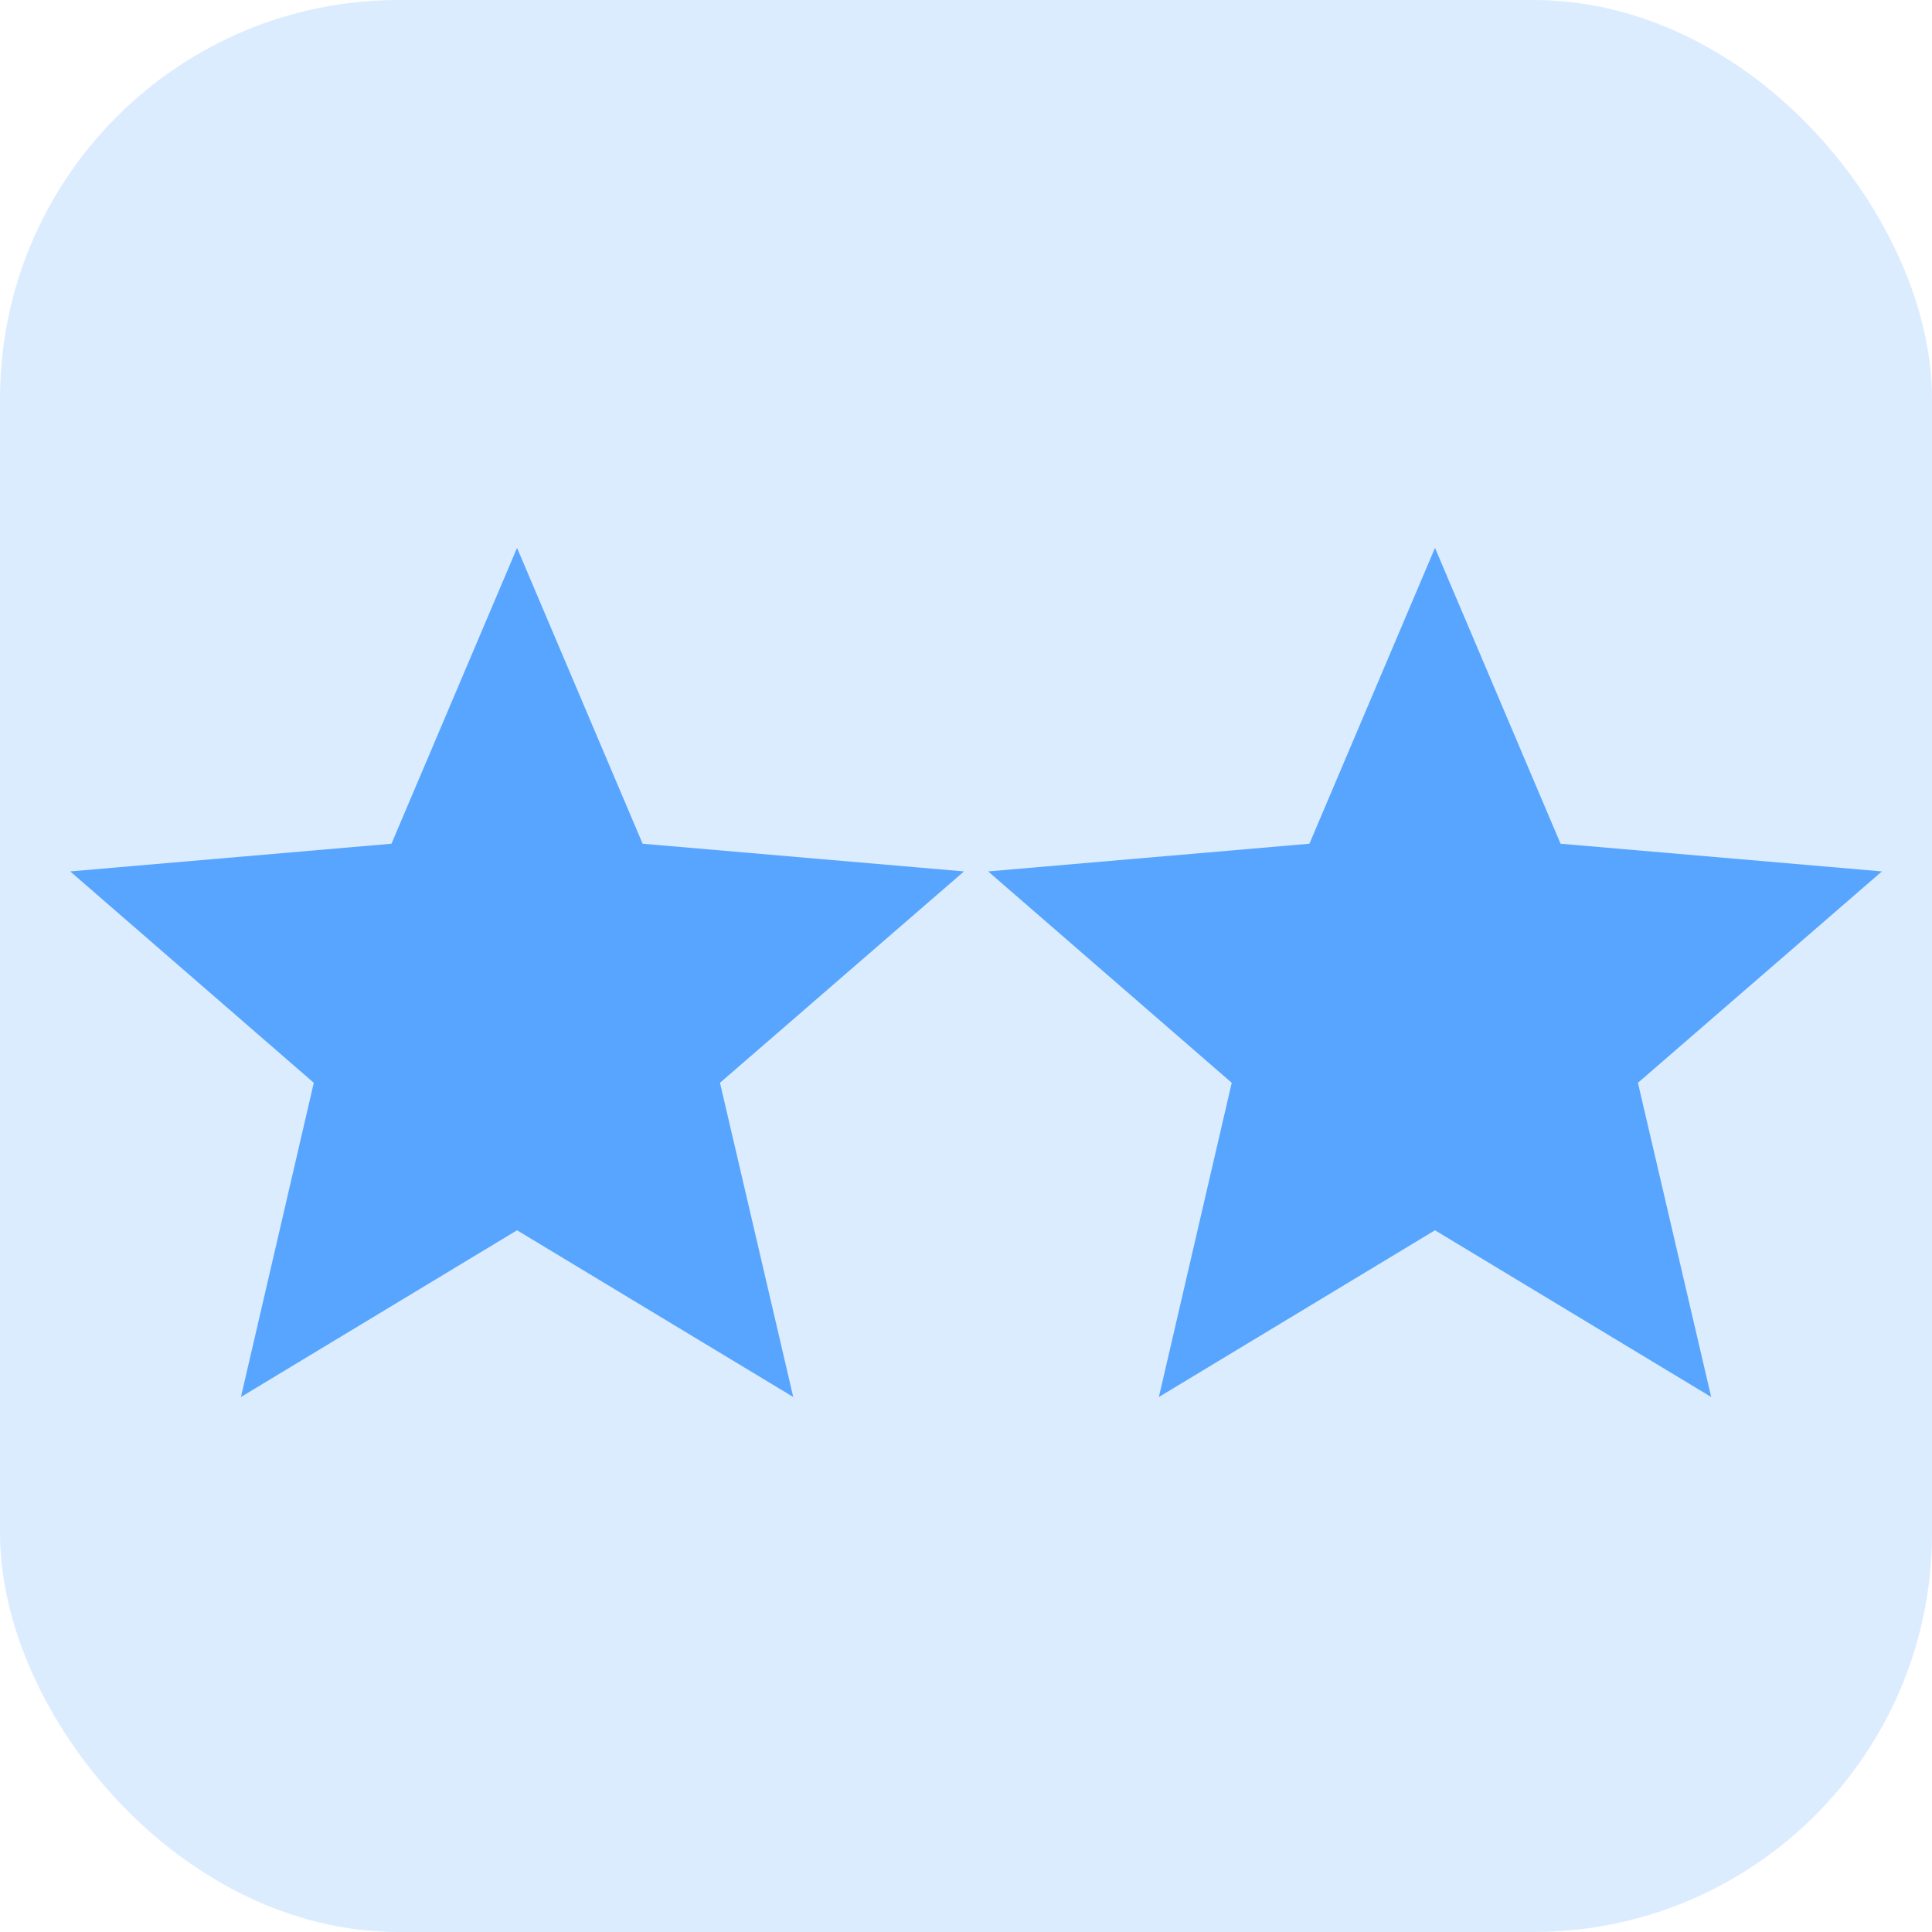
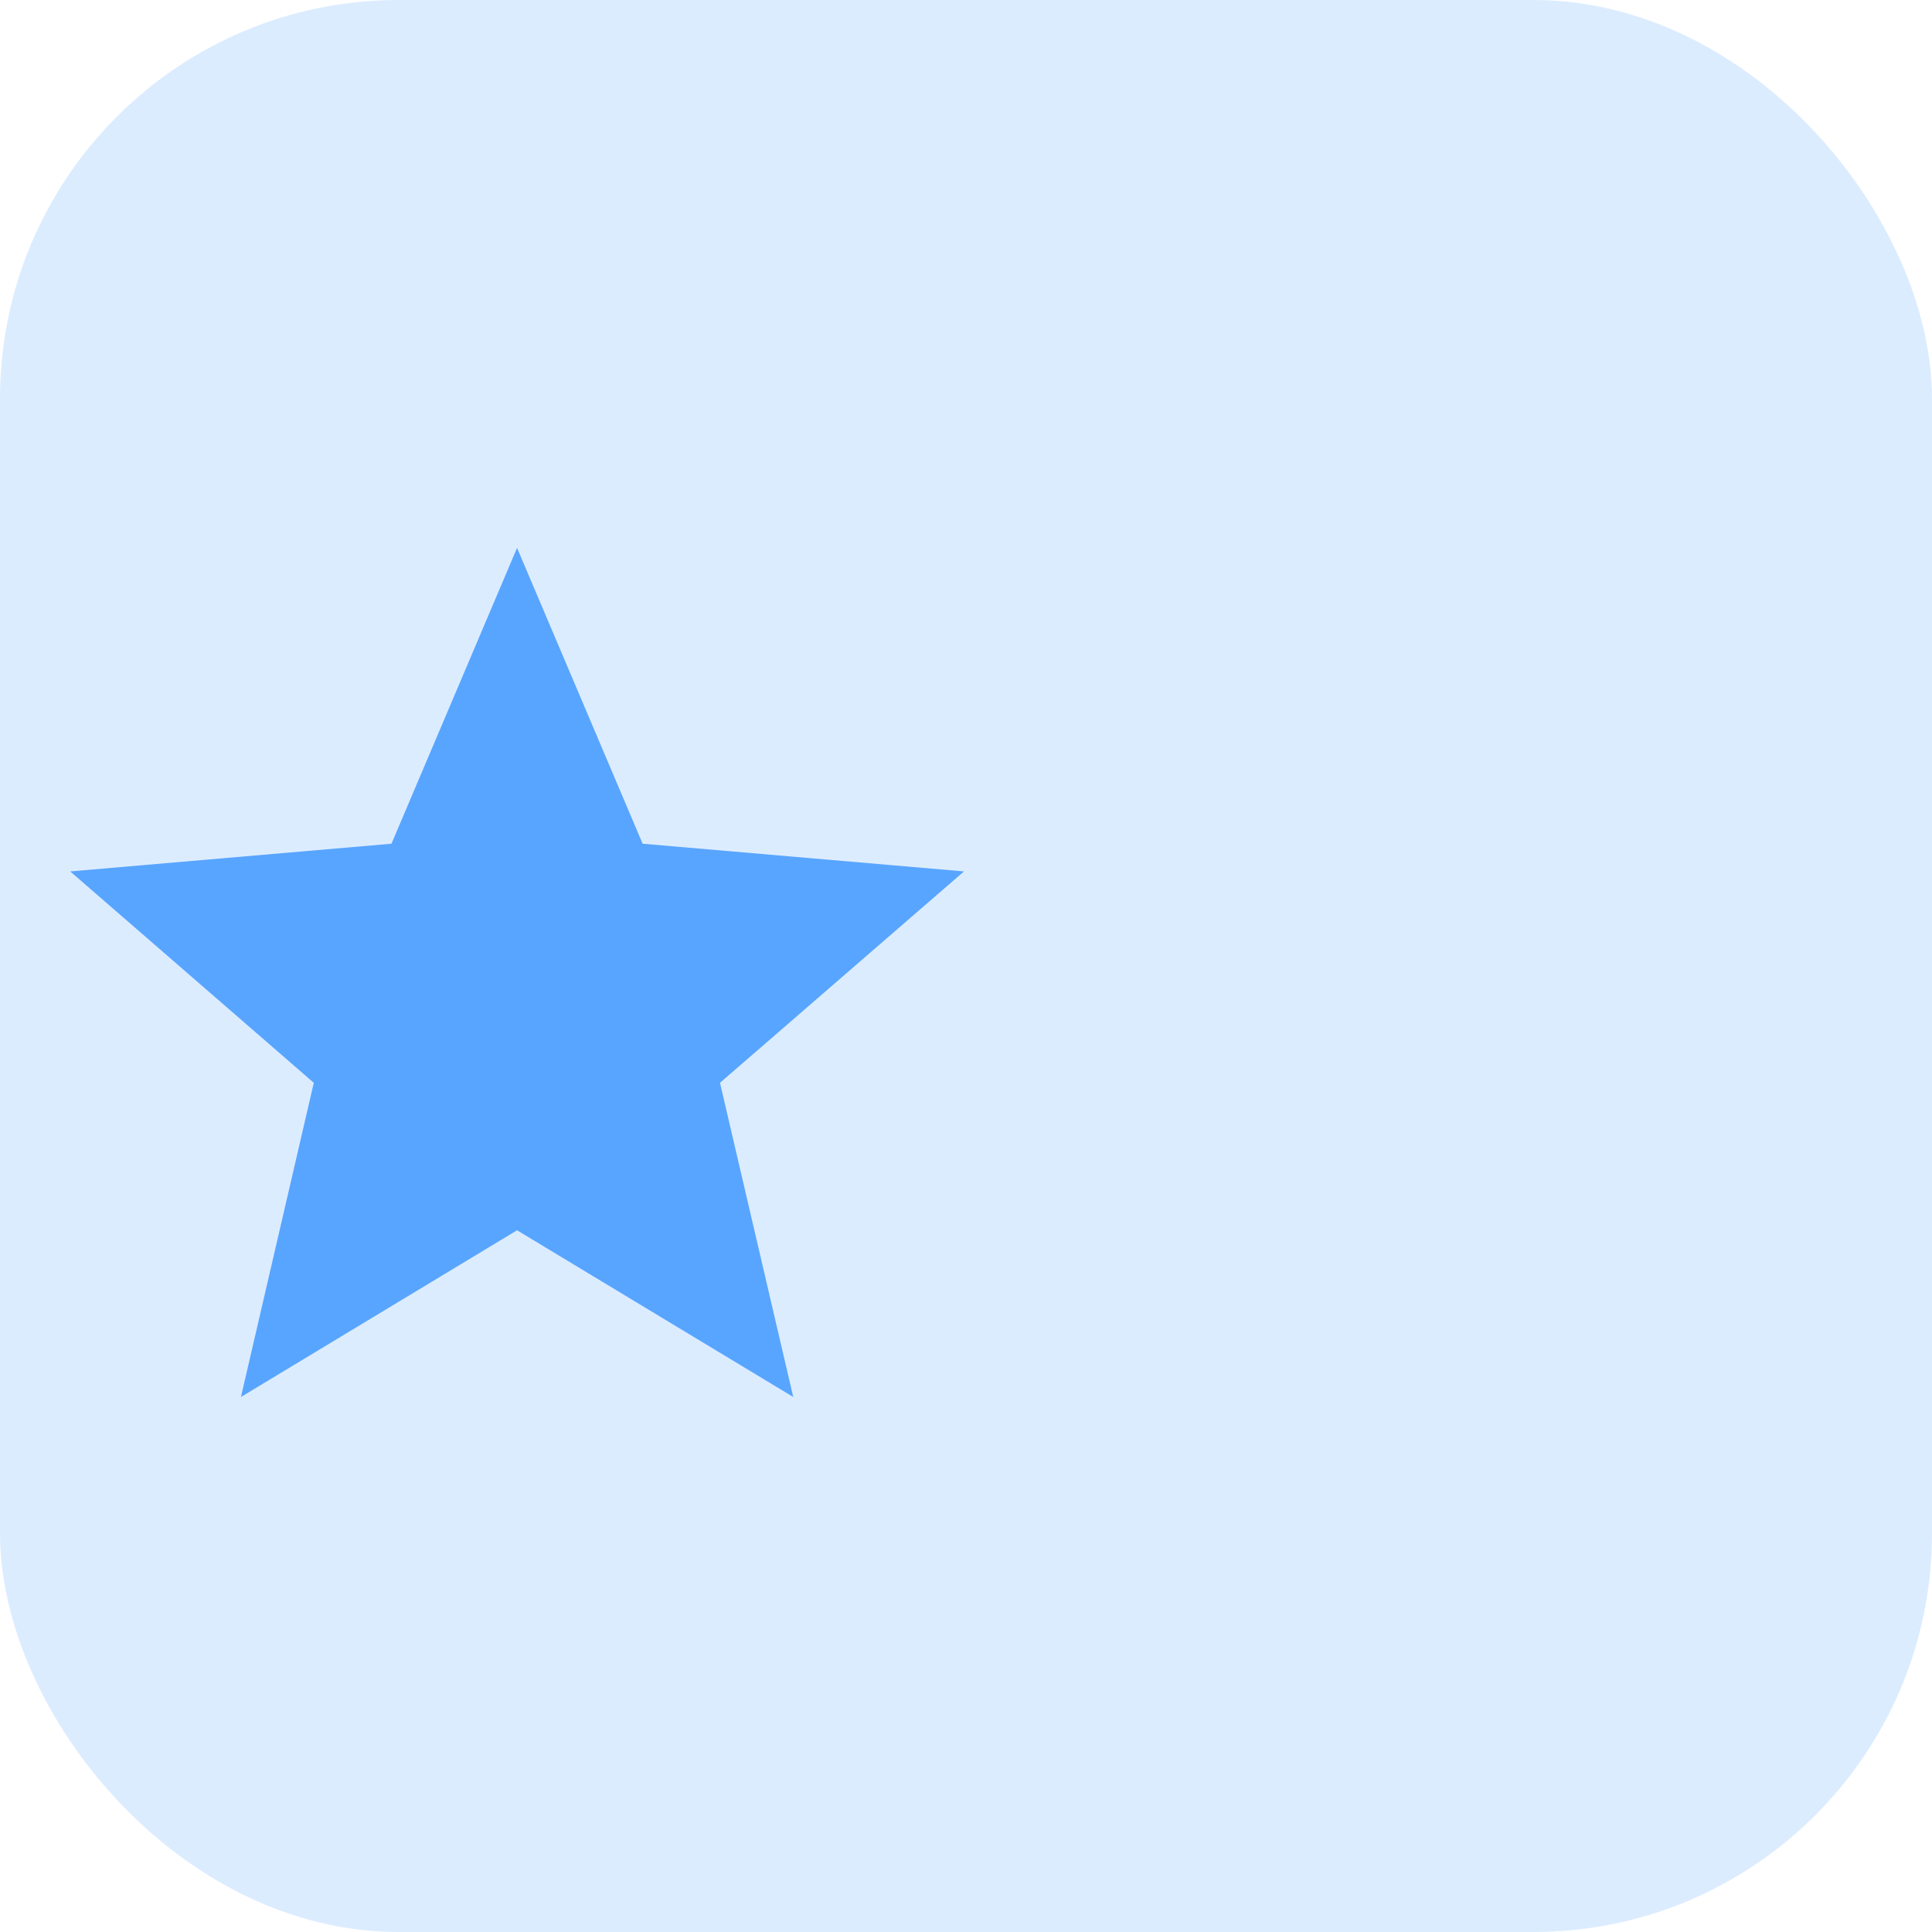
<svg xmlns="http://www.w3.org/2000/svg" xmlns:ns1="http://sodipodi.sourceforge.net/DTD/sodipodi-0.dtd" xmlns:ns2="http://www.inkscape.org/namespaces/inkscape" height="24" viewBox="0 0 24 24" width="24" version="1.1" id="svg14" ns1:docname="medal-24px_menu.svg" ns2:version="1.1.1 (3bf5ae0d25, 2021-09-20)">
  <defs id="defs18" />
  <ns1:namedview id="namedview16" pagecolor="#ffffff" bordercolor="#666666" borderopacity="1.0" ns2:pageshadow="2" ns2:pageopacity="0.0" ns2:pagecheckerboard="0" showgrid="false" ns2:zoom="12.138667" ns2:cx="-4.2426405" ns2:cy="12.06887" ns2:window-width="1920" ns2:window-height="1009" ns2:window-x="-8" ns2:window-y="-8" ns2:window-maximized="1" ns2:current-layer="svg14" />
  <path d="M0 0h24v24H0z" fill="none" id="path2" />
  <rect style="opacity:0.14;fill:#0077ff;fill-opacity:1" id="rect1849" width="24" height="24" x="0" y="0" ry="4.951" />
  <path d="M 6.423,15.283 9.854,17.354 8.944,13.451 11.975,10.825 7.983,10.481 6.423,6.806 4.863,10.481 0.872,10.825 3.898,13.451 2.993,17.354 Z" id="path2-7" style="opacity:0.6;fill:#0077ff;fill-opacity:1;stroke-width:0.555" />
-   <path d="m 17.826,15.283 3.431,2.071 -0.91,-3.903 3.031,-2.626 L 19.386,10.481 17.826,6.806 16.266,10.481 12.275,10.825 l 3.026,2.626 -0.905,3.903 z" id="path2-7-9" style="opacity:0.6;fill:#0077ff;fill-opacity:1;stroke-width:0.555" />
</svg>